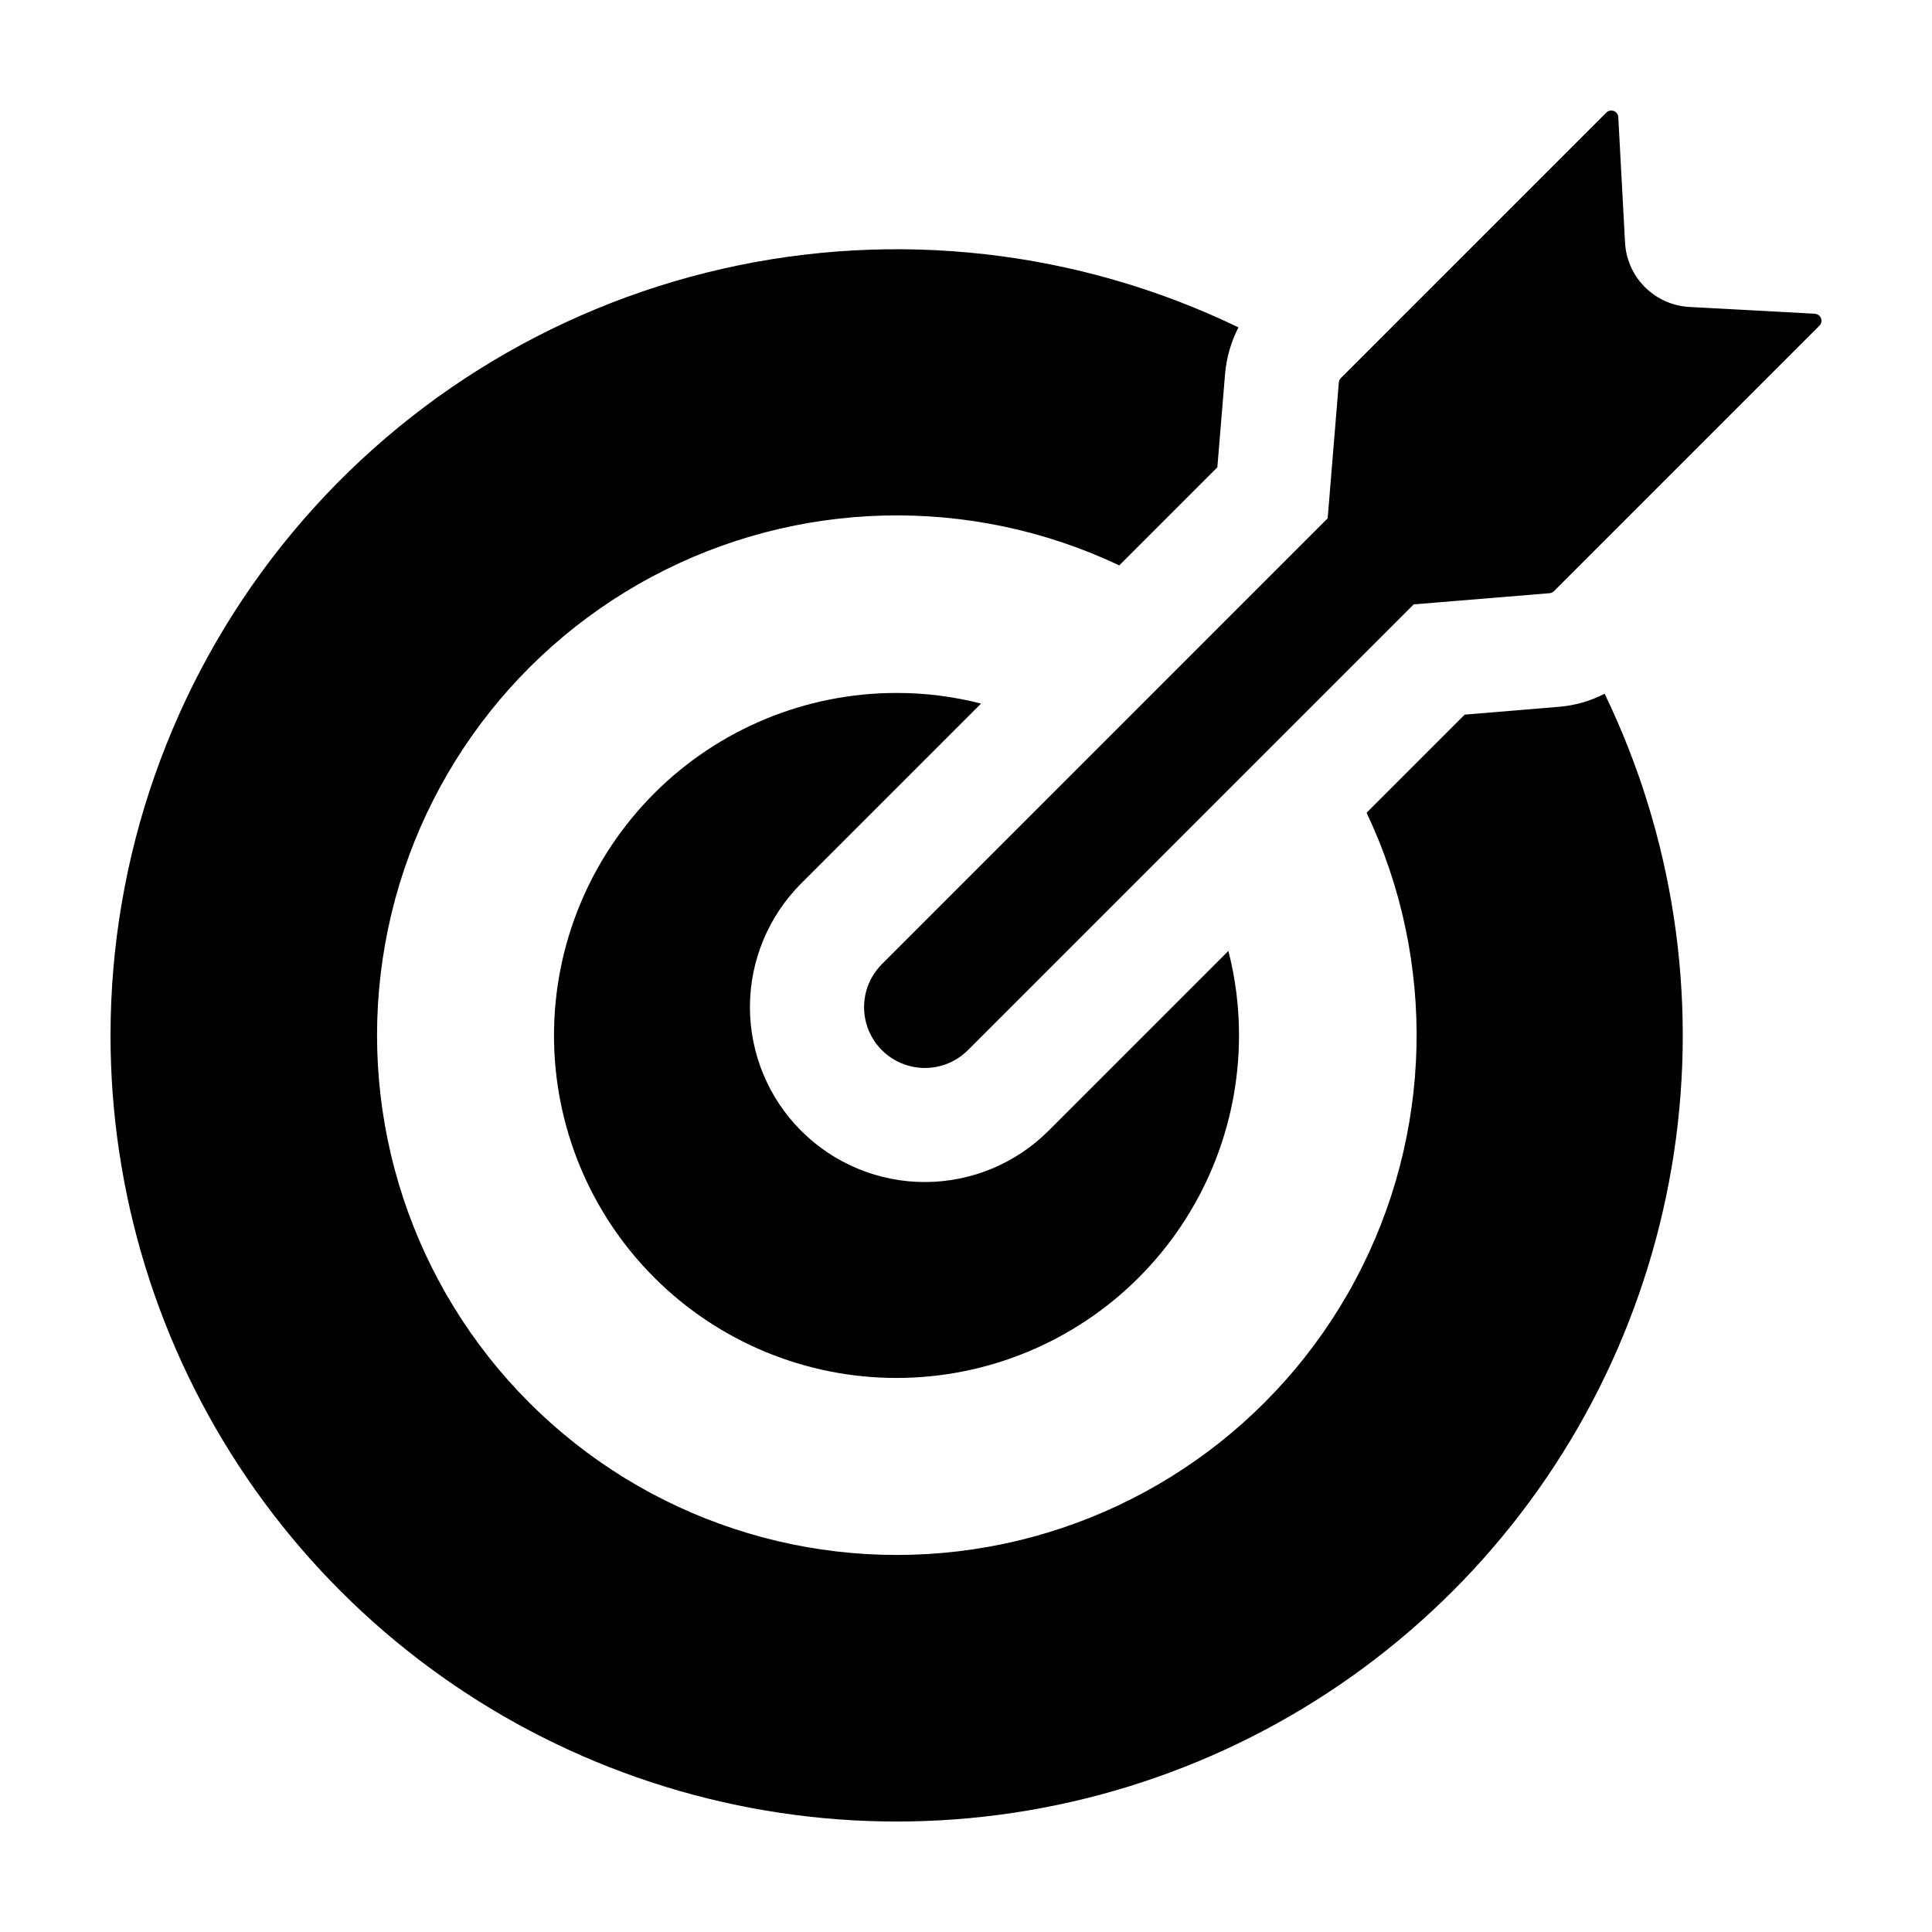
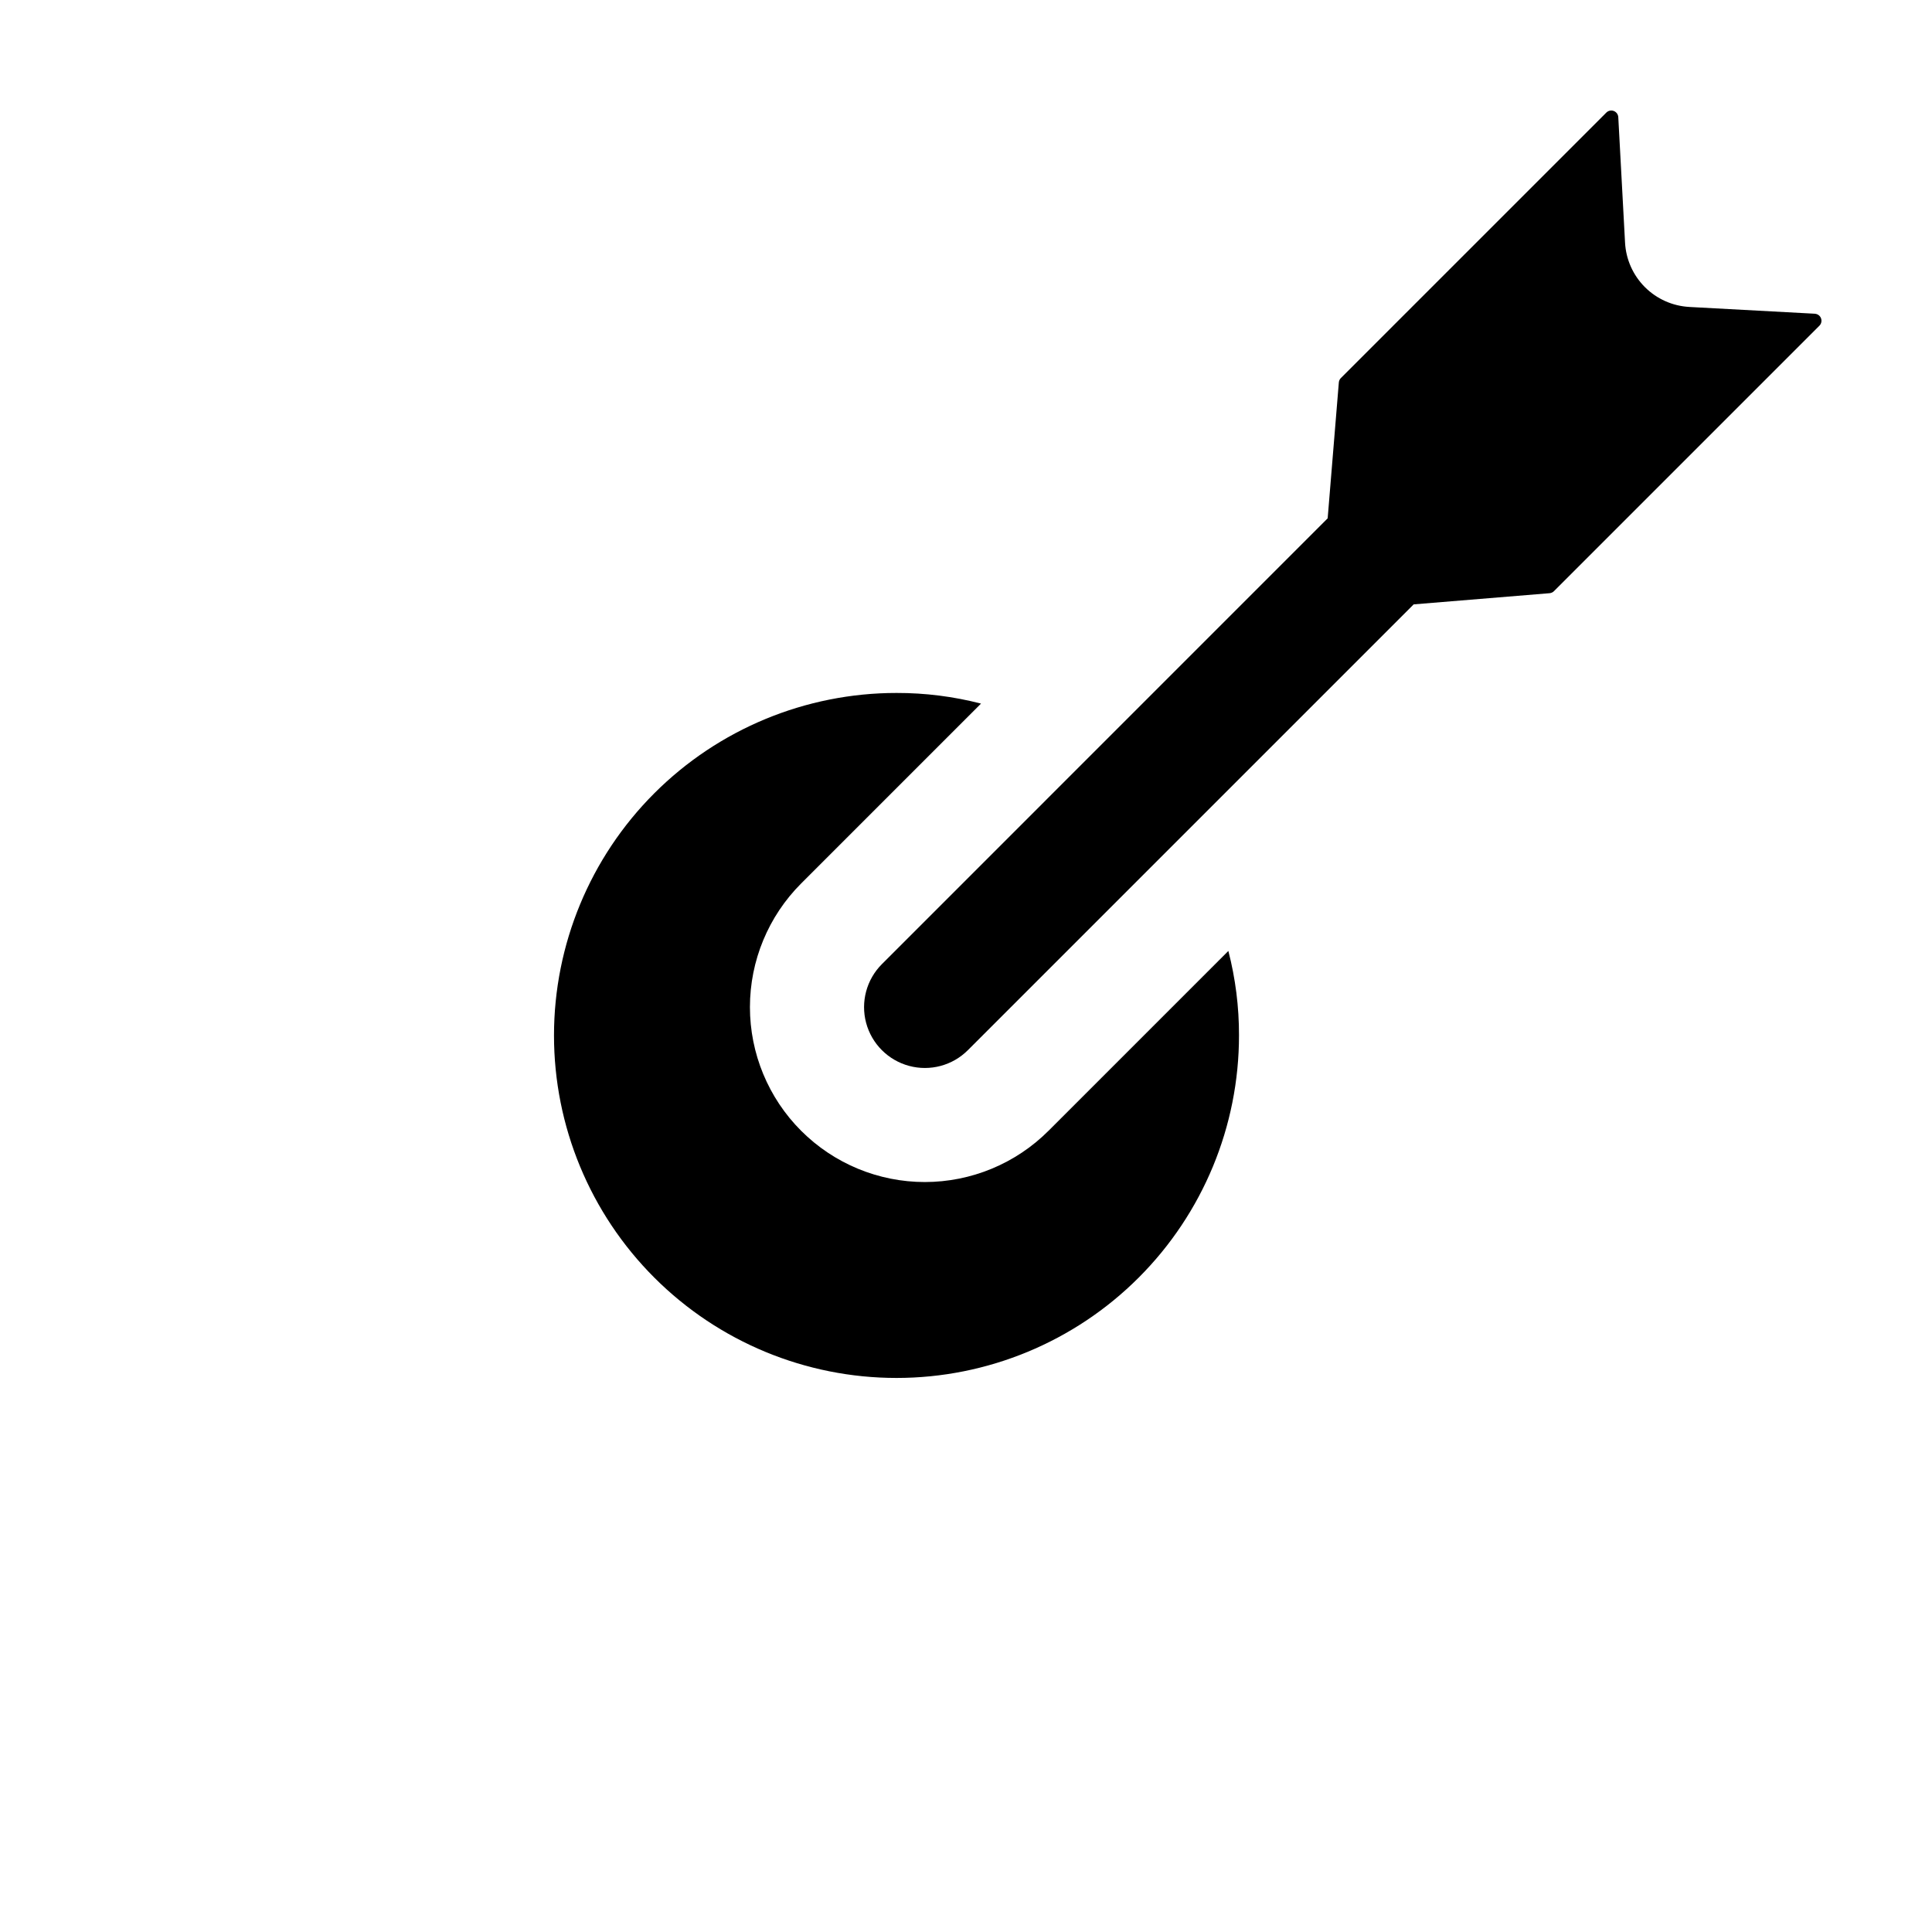
<svg xmlns="http://www.w3.org/2000/svg" fill="#000000" width="800px" height="800px" version="1.1" viewBox="144 144 512 512">
  <g>
    <path d="m624.95 227.14-33.25-1.793v-0.004c-4.445-0.238-8.641-2.109-11.789-5.258-3.144-3.144-5.019-7.344-5.258-11.785l-1.793-33.25v-0.004c-0.039-0.73-0.508-1.371-1.191-1.633-0.684-0.262-1.457-0.098-1.977 0.422l-70.348 70.348c-0.312 0.312-0.5 0.723-0.539 1.16l-2.961 36.016-118.14 118.15c-4.07 4.074-5.66 10.008-4.172 15.57 1.492 5.559 5.836 9.906 11.398 11.395 5.562 1.492 11.496-0.098 15.566-4.172l118.14-118.14 36.016-2.961c0.441-0.039 0.852-0.227 1.16-0.539l70.348-70.348c0.52-0.52 0.684-1.293 0.422-1.98-0.262-0.684-0.902-1.148-1.633-1.188z" />
-     <path d="m173.29 418.38c-0.004 41.879 12.617 82.785 36.211 117.39 23.594 34.598 57.07 61.281 96.055 76.57 38.988 15.293 81.68 18.477 122.5 9.141 40.824-9.332 77.887-30.754 106.36-61.469 28.465-30.715 47.016-69.297 53.23-110.71 6.211-41.414-0.199-83.738-18.402-121.46-3.793 1.961-7.938 3.144-12.195 3.477l-24.887 2.066-25.996 25.996v0.004c18.668 39.426 17.559 85.367-2.996 123.85-20.555 38.477-58.121 64.945-101.27 71.352-43.152 6.41-86.789-8.004-117.63-38.852-30.848-30.844-45.262-74.48-38.852-117.63 6.406-43.152 32.875-80.715 71.355-101.27 38.477-20.555 84.418-21.664 123.84-2.996l25.996-25.996 2.066-24.992h0.004c0.395-4.219 1.59-8.32 3.523-12.09-42.523-20.523-90.762-25.992-136.8-15.512-46.043 10.48-87.156 36.289-116.61 73.195-29.453 36.906-45.496 82.723-45.5 129.94z" />
    <path d="m403.98 330.46c-7.305-1.887-14.824-2.836-22.371-2.82-24.074-0.008-47.168 9.551-64.195 26.57-17.027 17.02-26.594 40.109-26.598 64.184-0.004 24.078 9.559 47.168 26.586 64.191 17.023 17.023 40.113 26.59 64.188 26.586 24.074 0 47.164-9.57 64.184-26.598 17.023-17.027 26.582-40.117 26.574-64.195 0.016-7.543-0.934-15.062-2.82-22.367l-47.66 47.664v-0.004c-8.691 8.695-20.484 13.578-32.777 13.582-12.293 0-24.082-4.883-32.773-13.578-8.695-8.691-13.578-20.484-13.578-32.777s4.887-24.082 13.578-32.773z" />
  </g>
</svg>